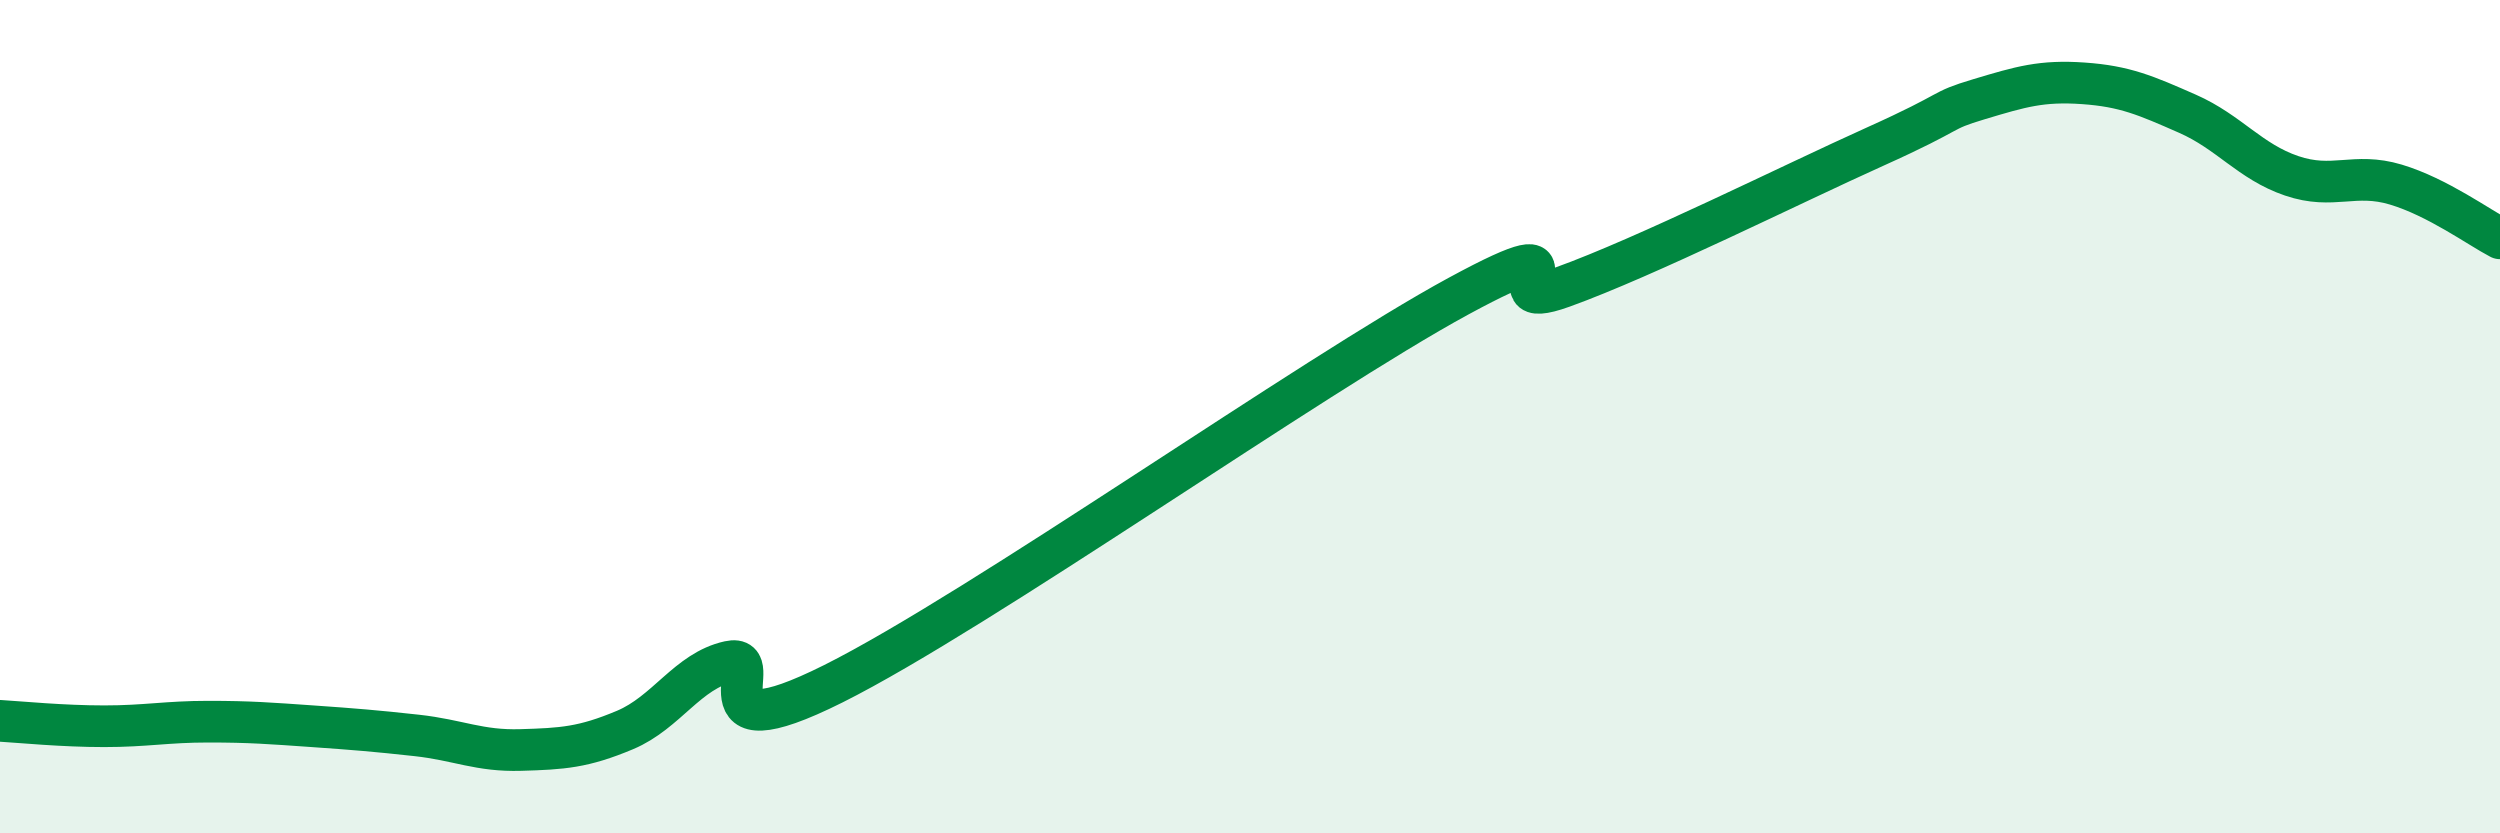
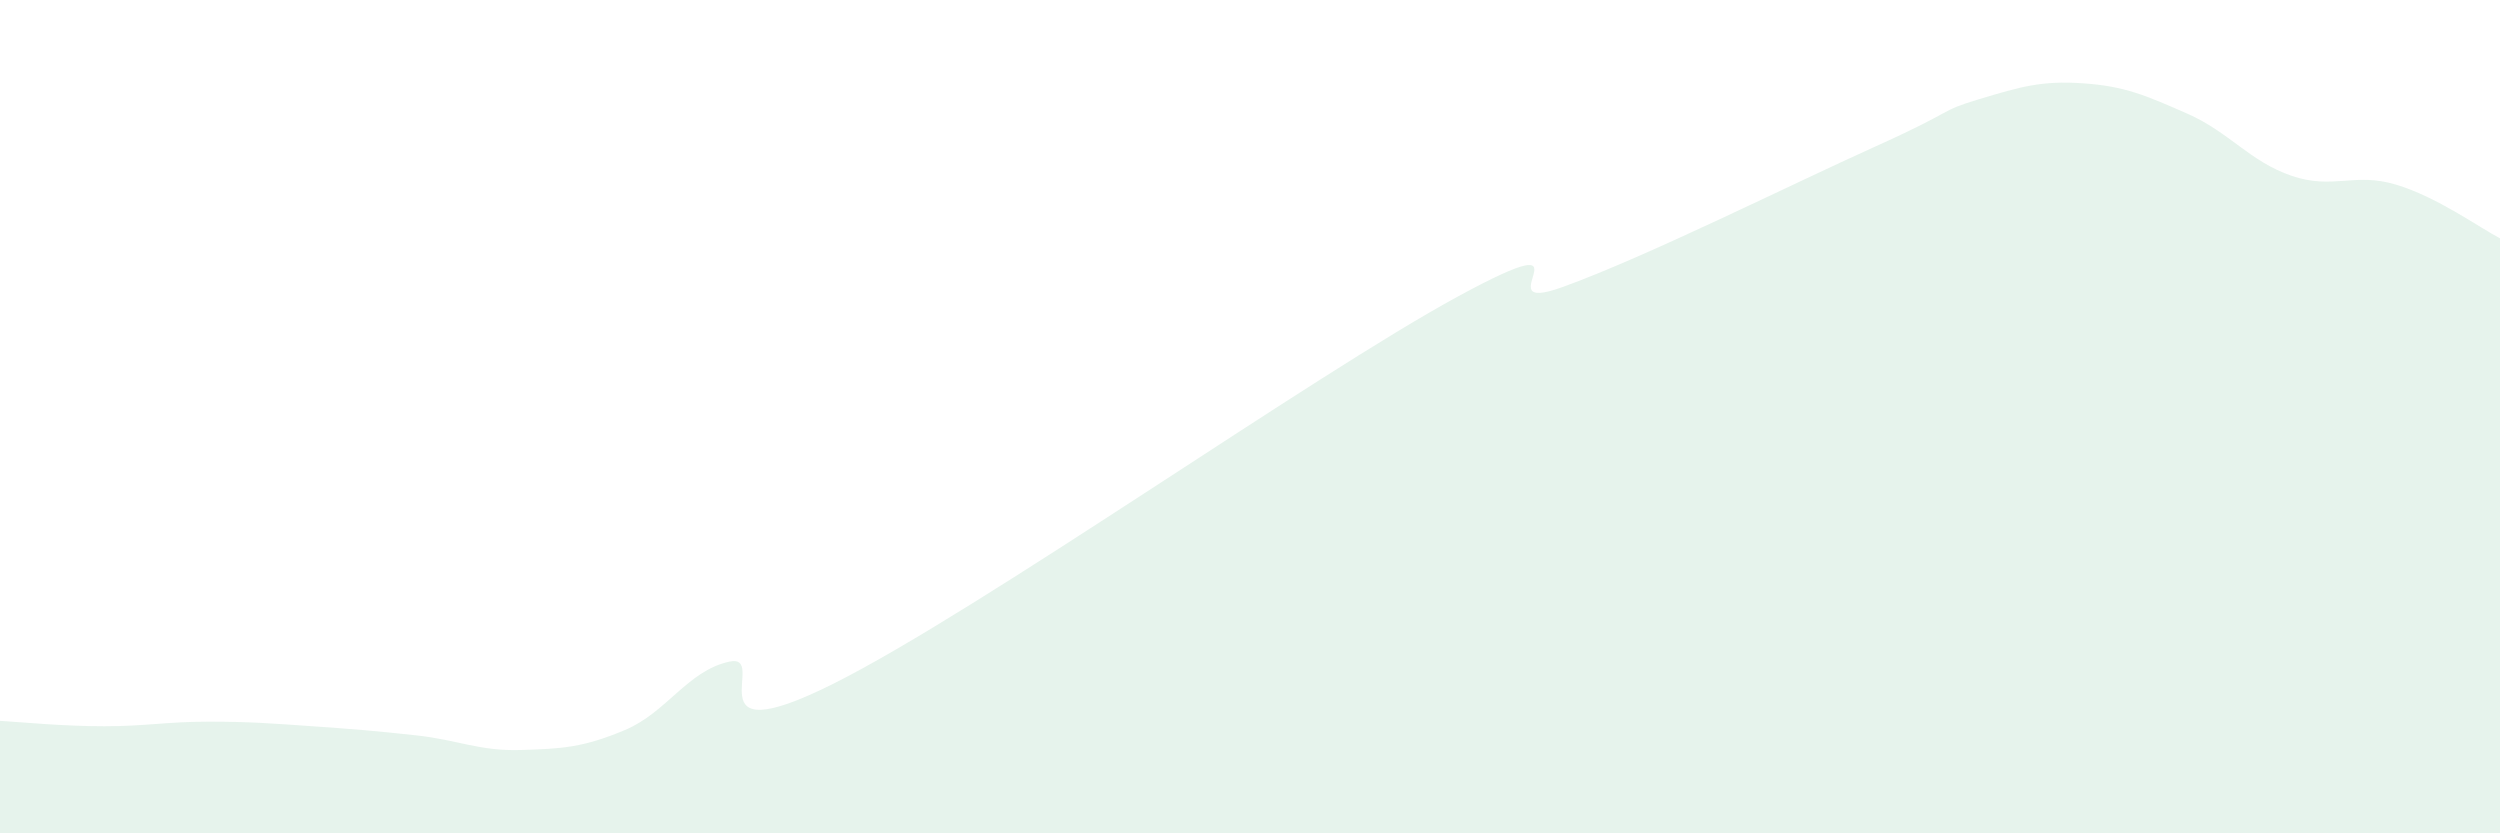
<svg xmlns="http://www.w3.org/2000/svg" width="60" height="20" viewBox="0 0 60 20">
  <path d="M 0,17.3 C 0.5,17.33 1.5,17.43 2.5,17.43 C 3.5,17.43 4,17.32 5,17.32 C 6,17.32 6.5,17.36 7.5,17.43 C 8.5,17.5 9,17.54 10,17.65 C 11,17.76 11.5,18.03 12.5,18 C 13.5,17.97 14,17.94 15,17.52 C 16,17.1 16.5,16.1 17.5,15.88 C 18.5,15.66 16.5,18.16 20,16.41 C 23.5,14.66 31.5,9.01 35,7.11 C 38.5,5.21 35.5,7.61 37.5,6.89 C 39.5,6.17 43,4.42 45,3.52 C 47,2.62 46.5,2.68 47.5,2.38 C 48.5,2.08 49,1.93 50,2 C 51,2.07 51.5,2.29 52.5,2.73 C 53.5,3.17 54,3.88 55,4.22 C 56,4.56 56.5,4.13 57.5,4.43 C 58.5,4.73 59.5,5.46 60,5.72L60 20L0 20Z" fill="#008740" opacity="0.1" stroke-linecap="round" stroke-linejoin="round" />
-   <path d="M 0,17.3 C 0.5,17.33 1.5,17.43 2.5,17.43 C 3.5,17.43 4,17.32 5,17.32 C 6,17.32 6.5,17.36 7.5,17.43 C 8.5,17.5 9,17.54 10,17.65 C 11,17.76 11.5,18.03 12.5,18 C 13.5,17.97 14,17.94 15,17.52 C 16,17.1 16.5,16.1 17.5,15.88 C 18.5,15.66 16.5,18.16 20,16.41 C 23.5,14.66 31.5,9.01 35,7.11 C 38.5,5.21 35.5,7.61 37.5,6.89 C 39.5,6.17 43,4.42 45,3.52 C 47,2.62 46.5,2.68 47.5,2.38 C 48.5,2.08 49,1.93 50,2 C 51,2.07 51.5,2.29 52.5,2.73 C 53.5,3.17 54,3.88 55,4.22 C 56,4.56 56.5,4.13 57.5,4.43 C 58.5,4.73 59.5,5.46 60,5.72" stroke="#008740" stroke-width="1" fill="none" stroke-linecap="round" stroke-linejoin="round" />
</svg>